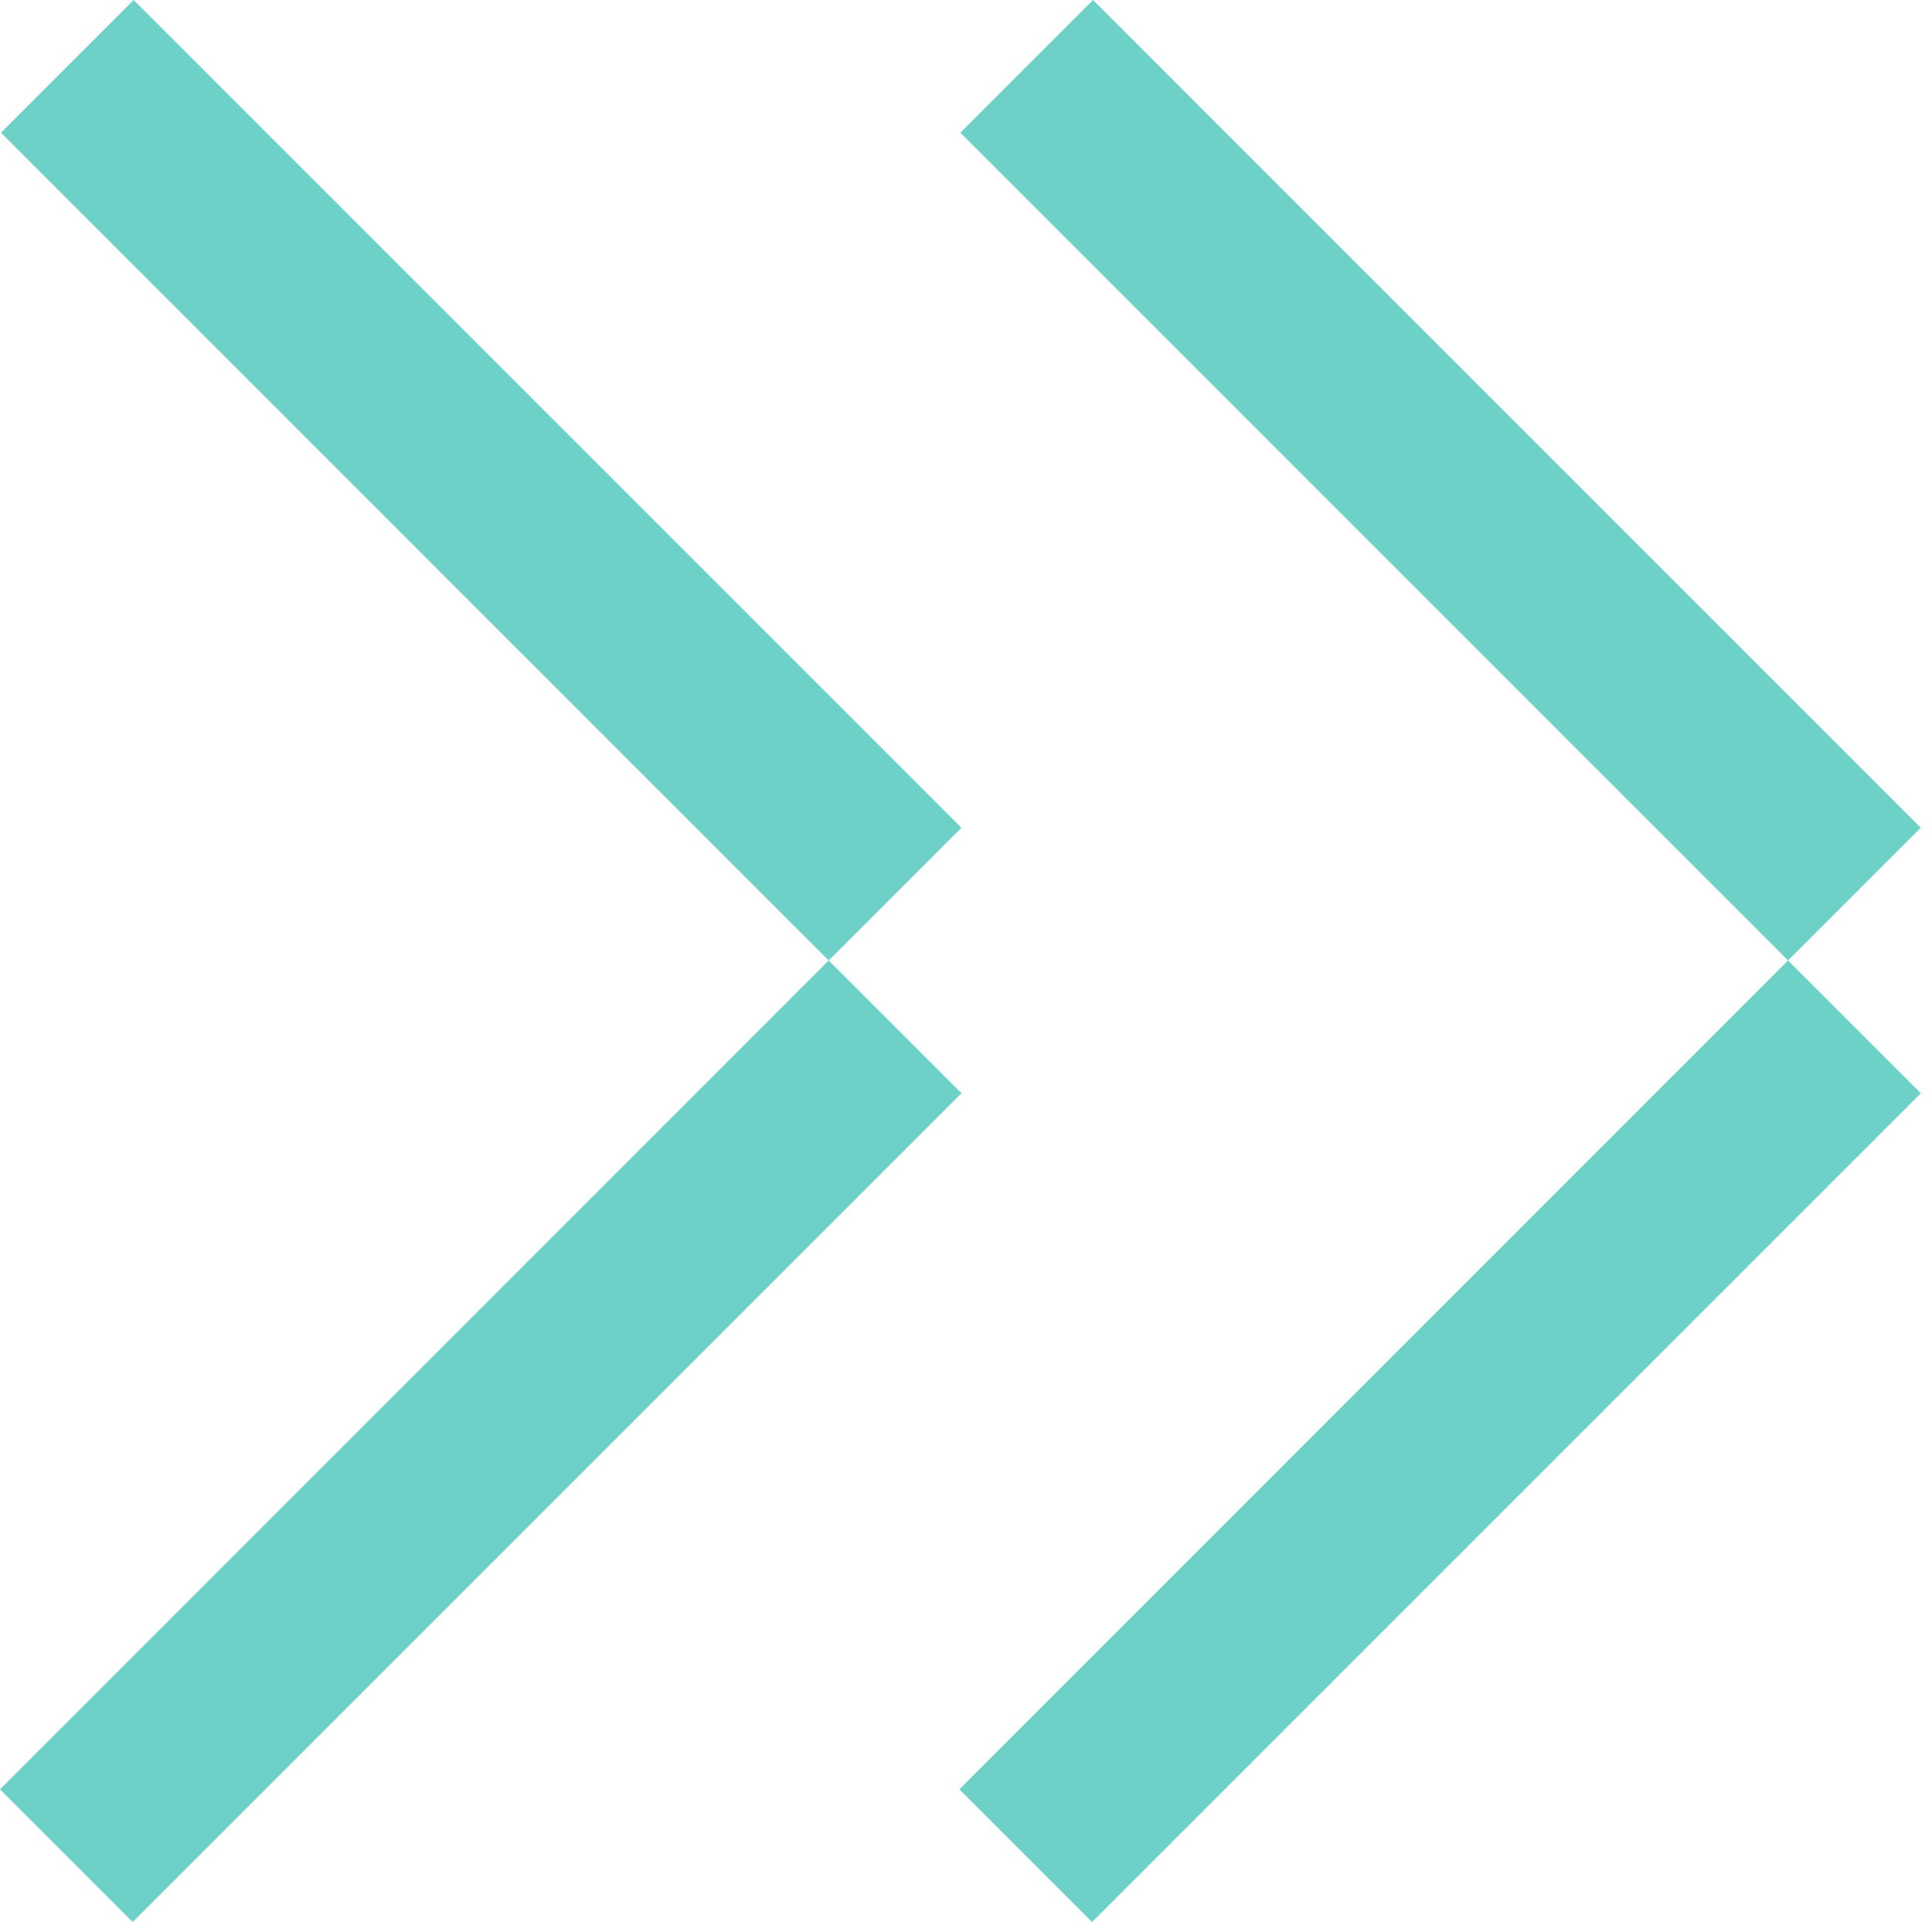
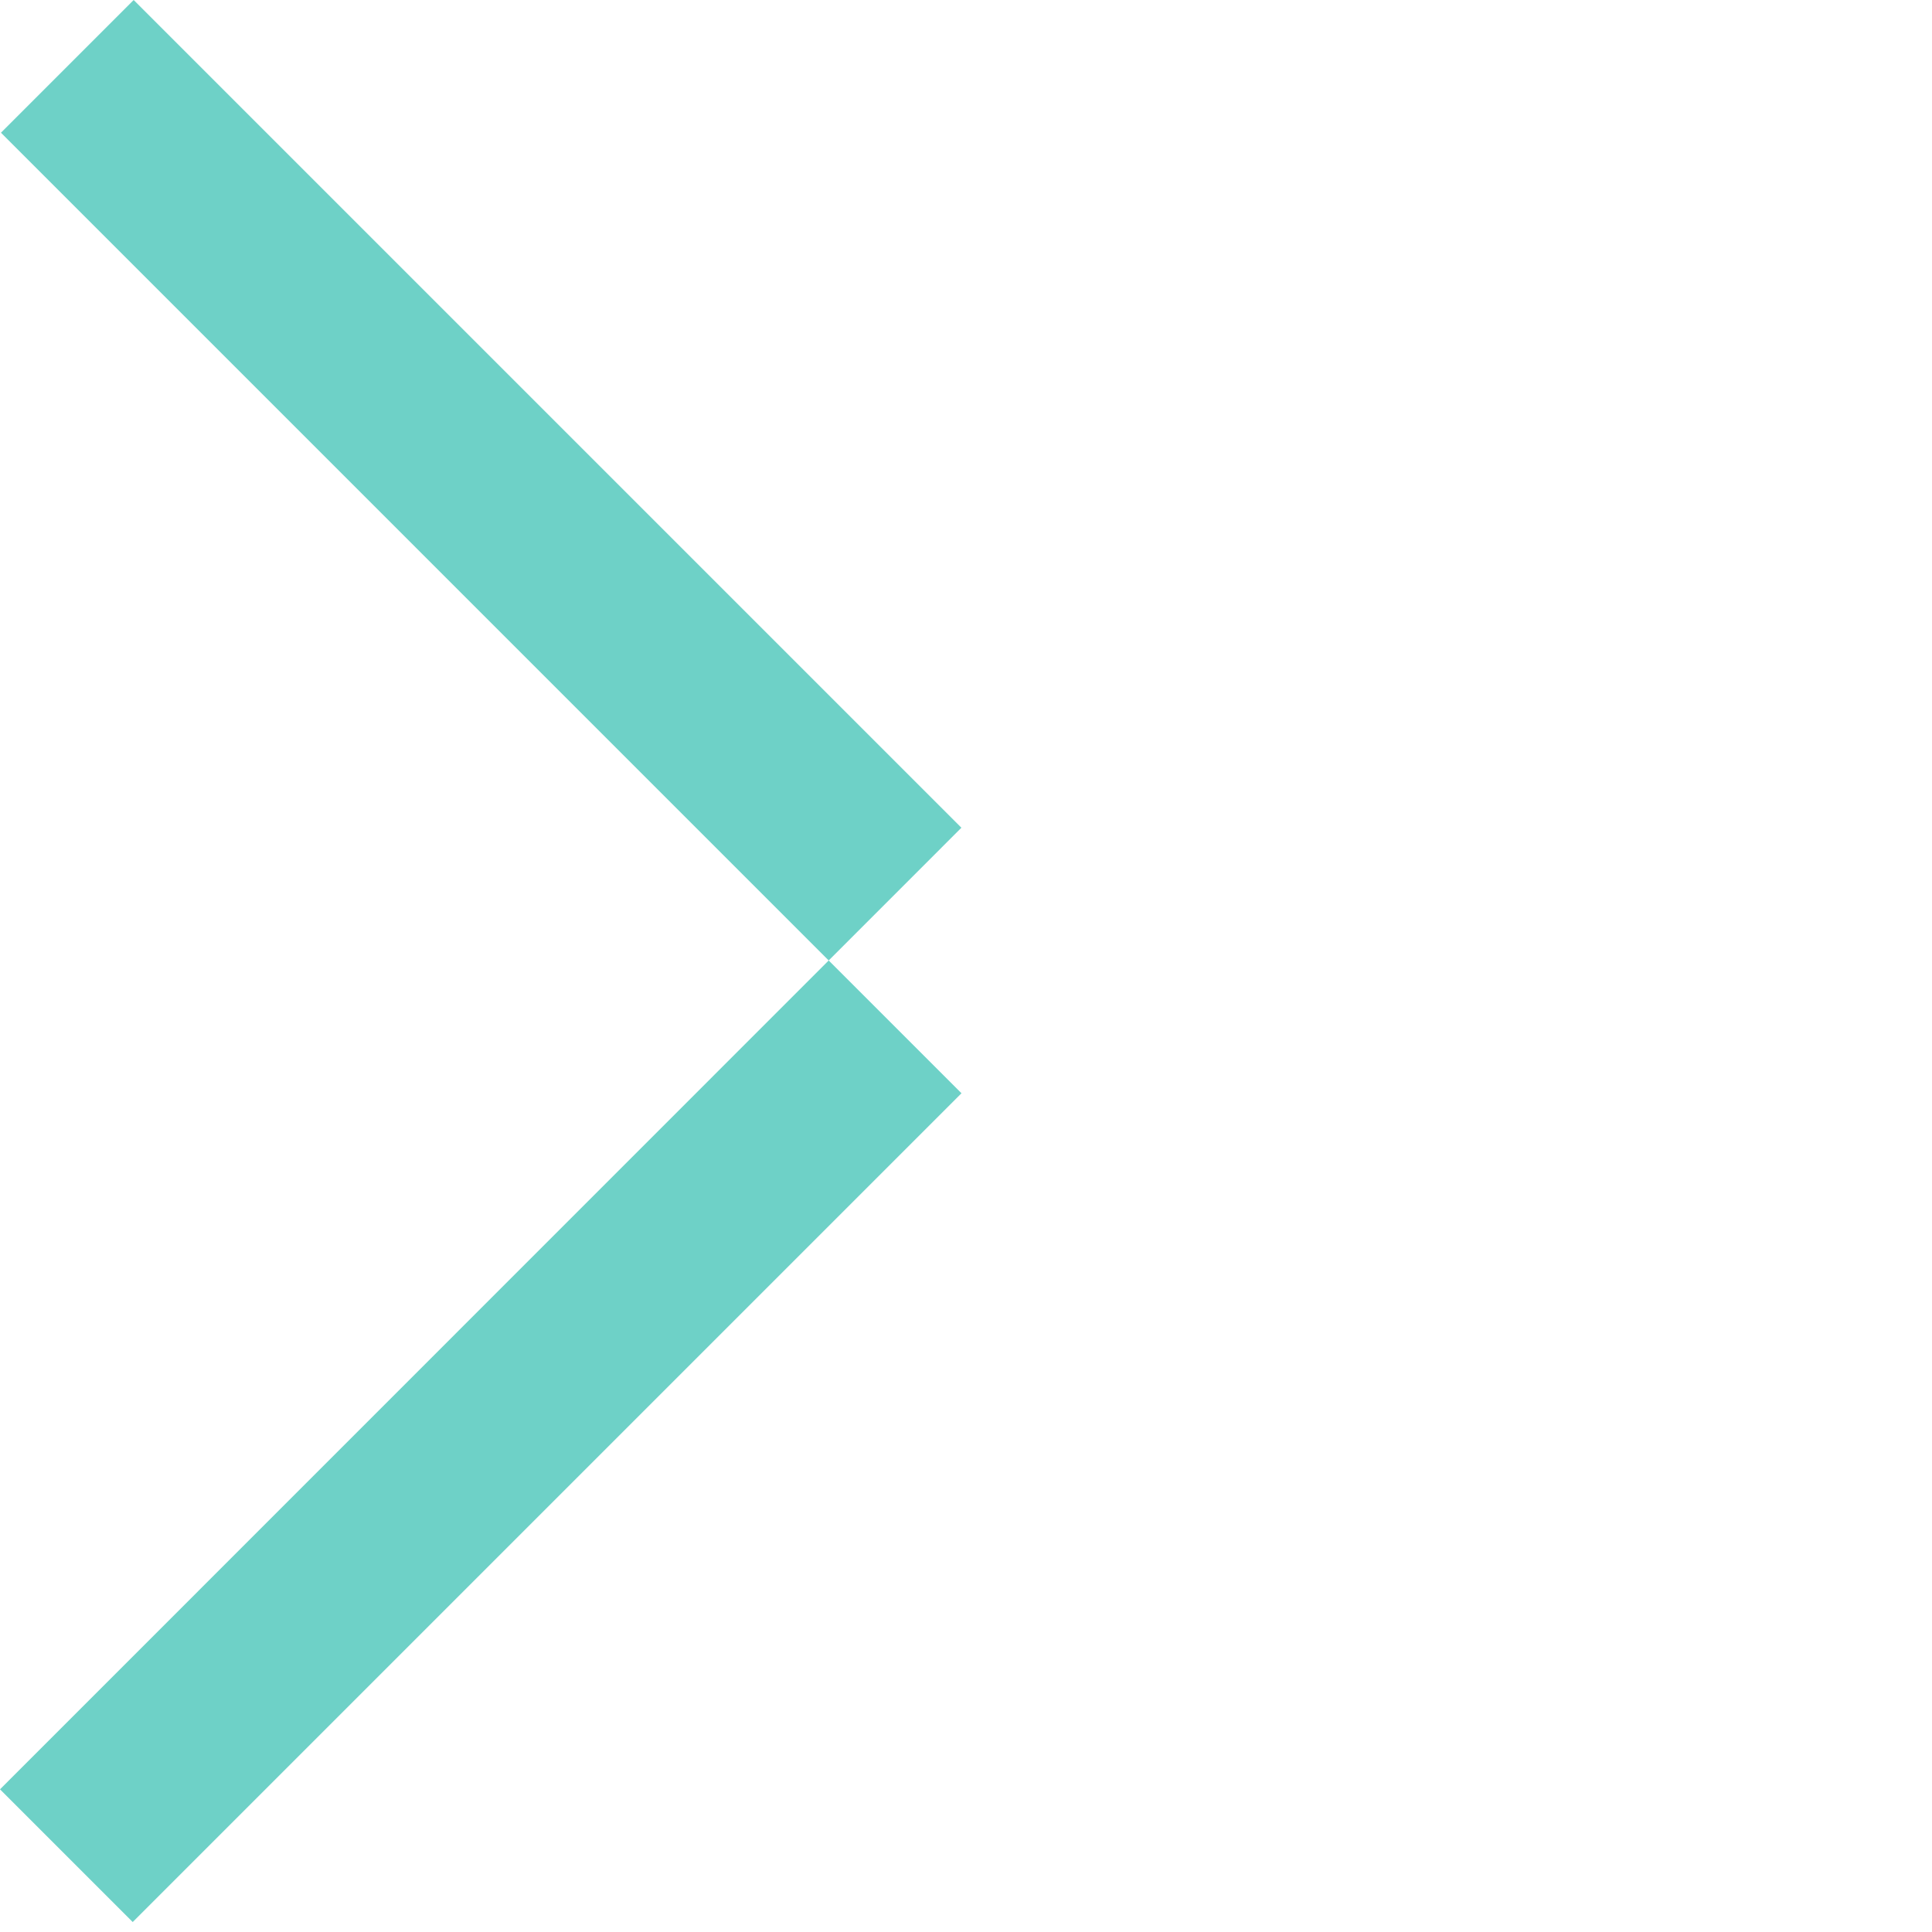
<svg xmlns="http://www.w3.org/2000/svg" width="58" height="58" viewBox="0 0 58 58" fill="none">
-   <path d="M57.663 32.818L53.679 28.834L28.801 53.717L32.785 57.701L57.668 32.818L57.663 32.818ZM28.83 3.984L32.814 -0L57.663 24.849L53.679 28.834L28.83 3.984Z" fill="#6ED1C7" />
  <path d="M28.862 32.818L24.878 28.834L-3.48292e-07 53.717L3.984 57.701L28.867 32.818L28.862 32.818ZM0.029 3.984L4.013 -0L28.862 24.849L24.878 28.834L0.029 3.984Z" fill="#6ED1C7" />
</svg>